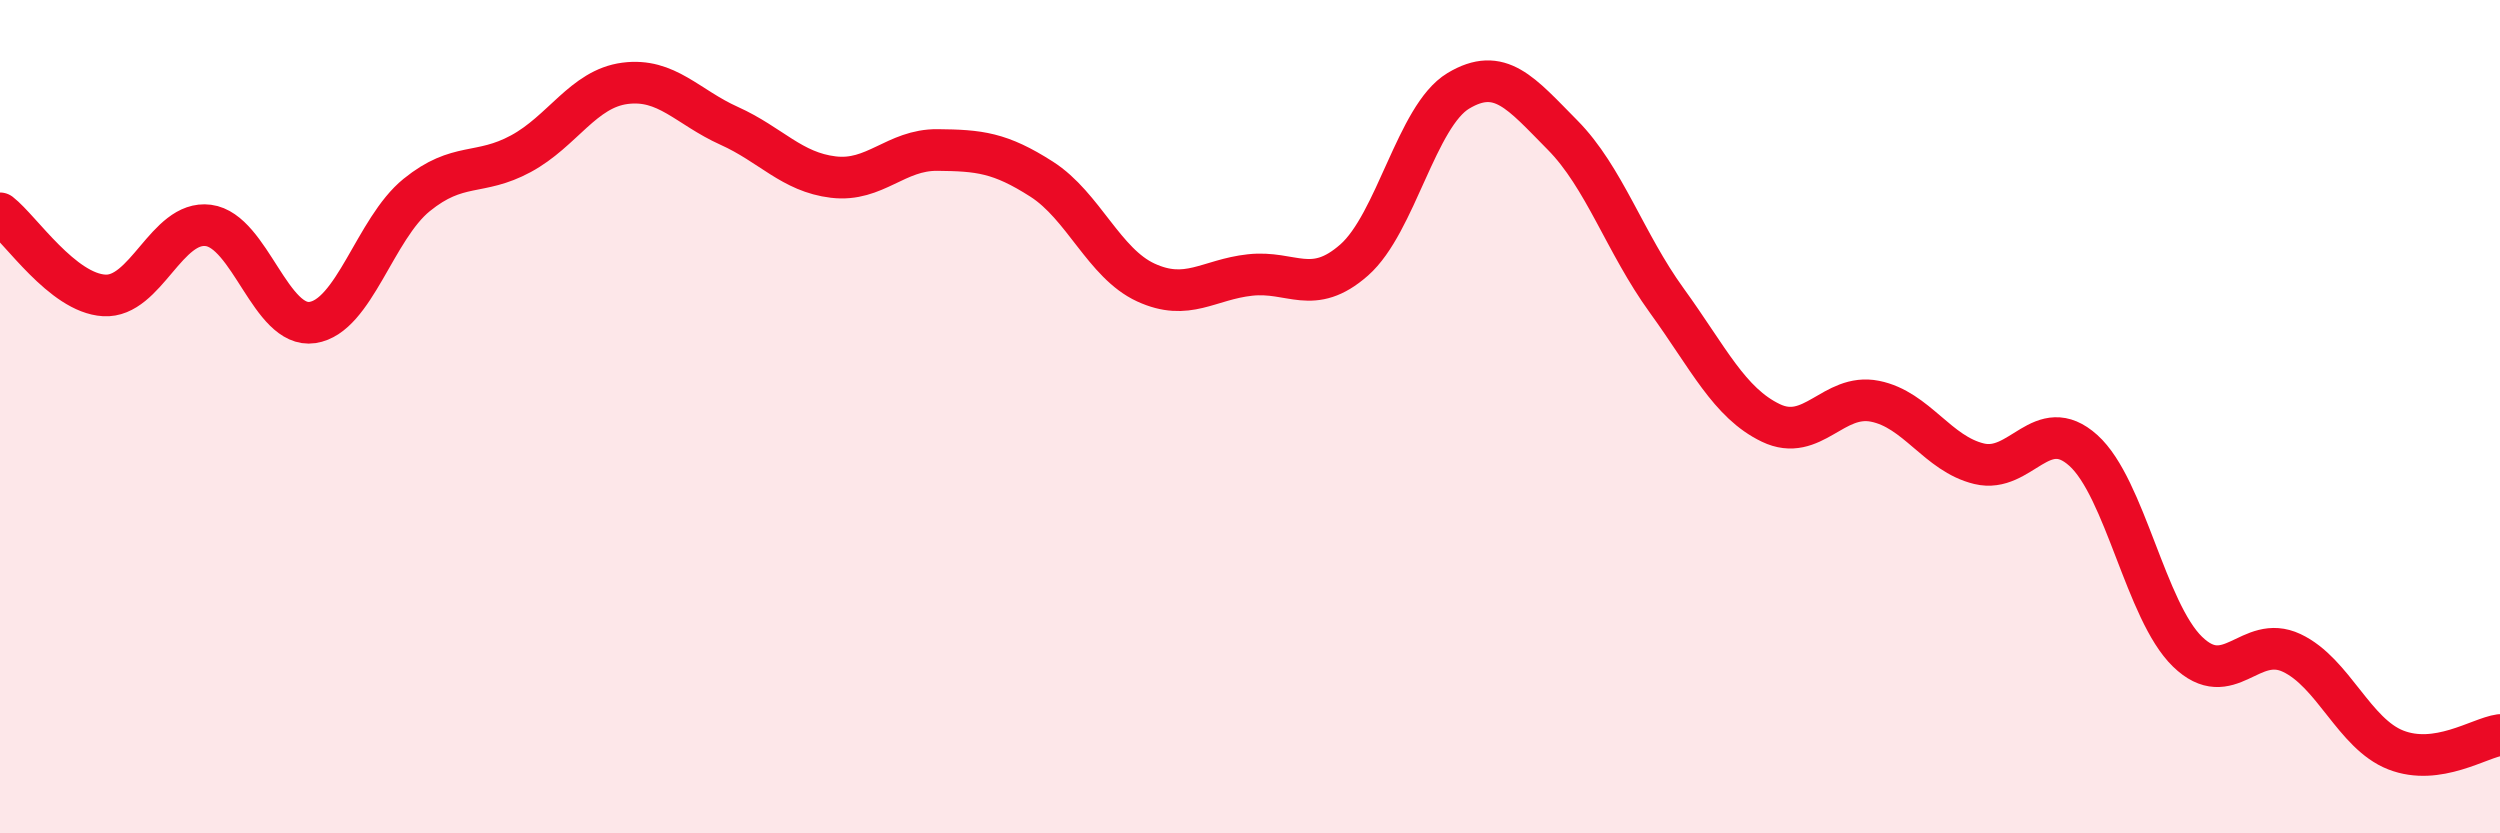
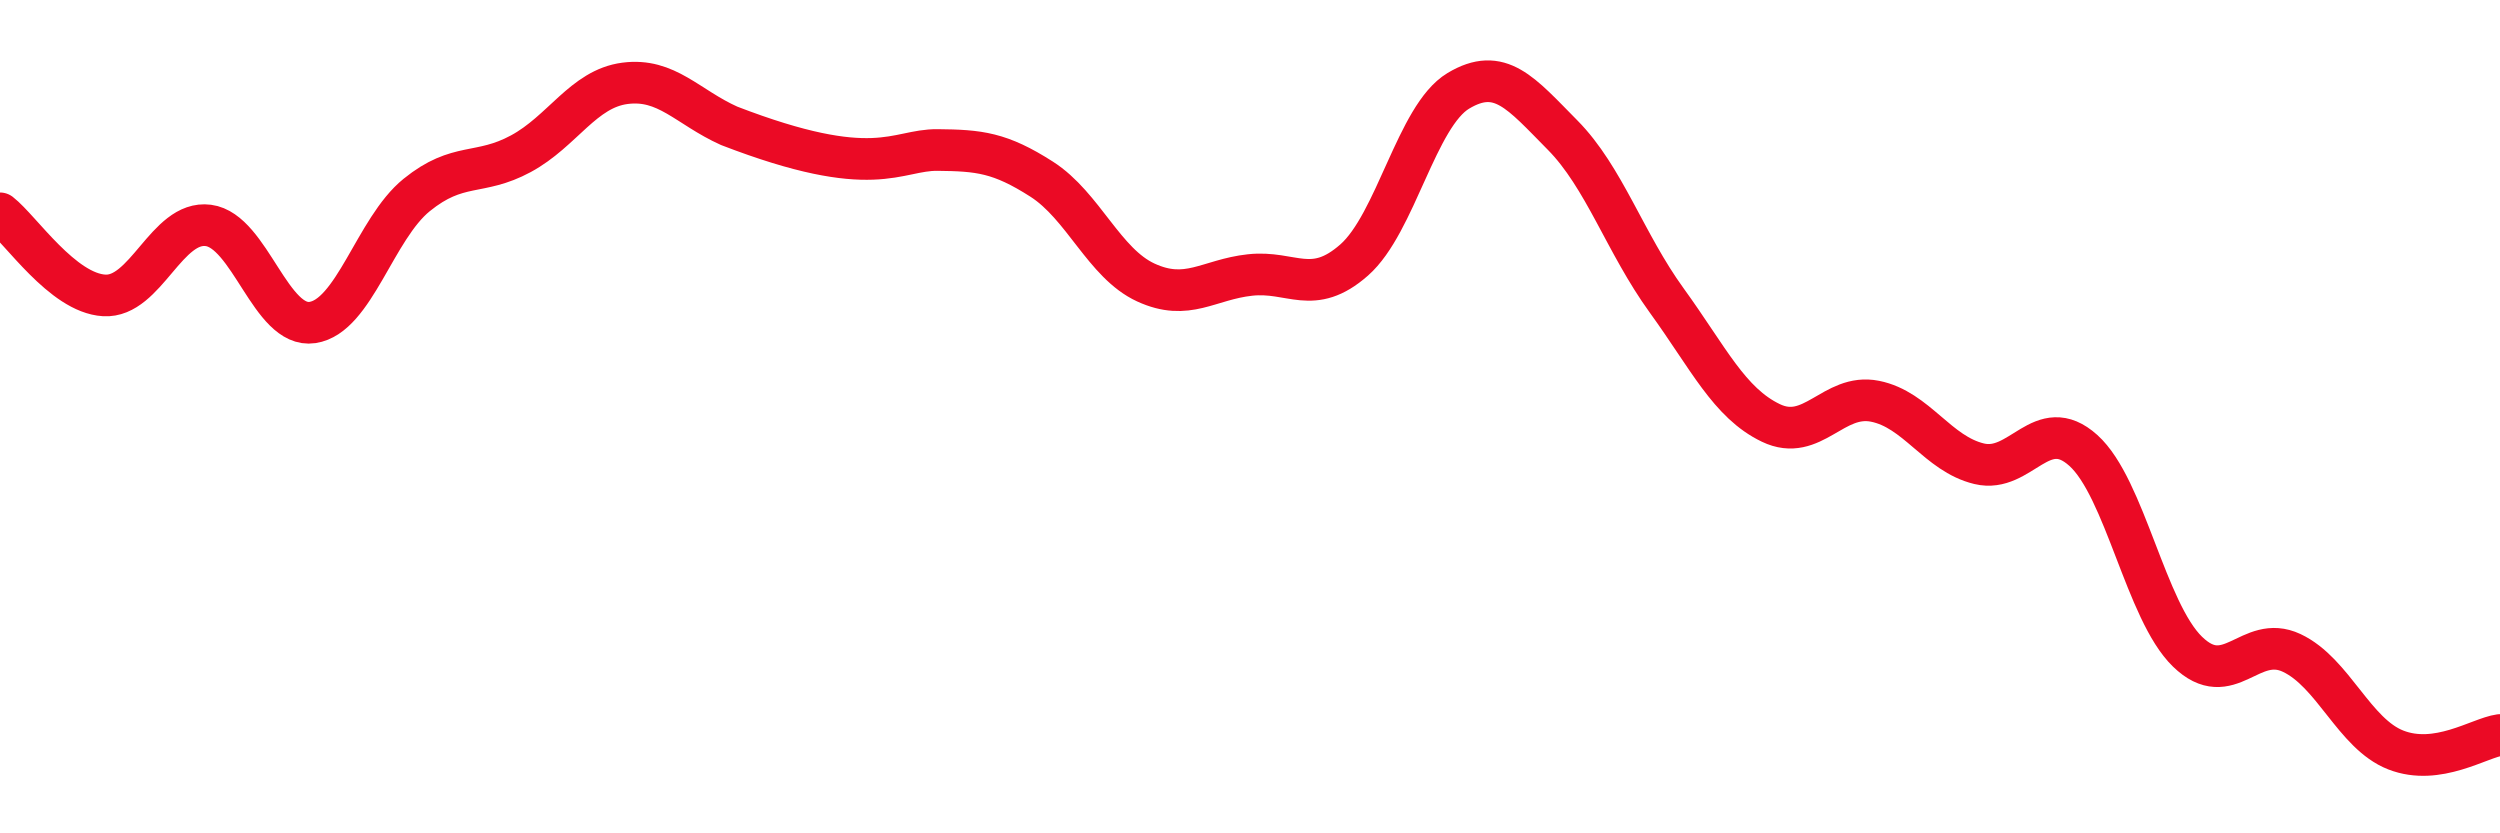
<svg xmlns="http://www.w3.org/2000/svg" width="60" height="20" viewBox="0 0 60 20">
-   <path d="M 0,5.12 C 0.5,5.51 1.5,7.03 2.5,7.09 C 3.5,7.15 4,5.28 5,5.41 C 6,5.54 6.5,7.89 7.5,7.74 C 8.5,7.59 9,5.49 10,4.68 C 11,3.87 11.5,4.23 12.5,3.69 C 13.5,3.15 14,2.13 15,2 C 16,1.87 16.5,2.57 17.5,3.02 C 18.5,3.47 19,4.13 20,4.25 C 21,4.37 21.5,3.59 22.5,3.6 C 23.5,3.61 24,3.66 25,4.3 C 26,4.94 26.5,6.32 27.5,6.78 C 28.5,7.24 29,6.71 30,6.6 C 31,6.49 31.5,7.12 32.5,6.24 C 33.5,5.36 34,2.78 35,2.18 C 36,1.58 36.5,2.23 37.5,3.24 C 38.5,4.25 39,5.83 40,7.21 C 41,8.59 41.5,9.67 42.5,10.15 C 43.5,10.63 44,9.43 45,9.63 C 46,9.83 46.5,10.89 47.5,11.13 C 48.5,11.37 49,9.91 50,10.81 C 51,11.71 51.5,14.67 52.5,15.64 C 53.5,16.61 54,15.2 55,15.67 C 56,16.14 56.5,17.61 57.5,18 C 58.5,18.39 59.5,17.71 60,17.64L60 20L0 20Z" fill="#EB0A25" opacity="0.1" stroke-linecap="round" stroke-linejoin="round" />
-   <path d="M 0,5.12 C 0.5,5.51 1.5,7.03 2.5,7.09 C 3.5,7.15 4,5.28 5,5.41 C 6,5.54 6.5,7.89 7.5,7.74 C 8.5,7.59 9,5.49 10,4.68 C 11,3.87 11.5,4.23 12.5,3.69 C 13.5,3.15 14,2.13 15,2 C 16,1.87 16.5,2.57 17.5,3.02 C 18.5,3.47 19,4.13 20,4.25 C 21,4.37 21.5,3.59 22.5,3.6 C 23.5,3.61 24,3.66 25,4.3 C 26,4.94 26.5,6.32 27.5,6.78 C 28.5,7.24 29,6.71 30,6.6 C 31,6.49 31.5,7.12 32.5,6.24 C 33.5,5.36 34,2.78 35,2.18 C 36,1.58 36.5,2.23 37.5,3.24 C 38.5,4.25 39,5.83 40,7.21 C 41,8.59 41.5,9.67 42.5,10.15 C 43.5,10.63 44,9.43 45,9.63 C 46,9.83 46.5,10.89 47.5,11.13 C 48.5,11.37 49,9.91 50,10.81 C 51,11.71 51.5,14.67 52.5,15.64 C 53.5,16.61 54,15.2 55,15.67 C 56,16.14 56.5,17.61 57.5,18 C 58.5,18.39 59.5,17.71 60,17.64" stroke="#EB0A25" stroke-width="1" fill="none" stroke-linecap="round" stroke-linejoin="round" />
+   <path d="M 0,5.12 C 0.5,5.51 1.5,7.03 2.5,7.09 C 3.5,7.15 4,5.28 5,5.41 C 6,5.54 6.5,7.89 7.5,7.74 C 8.5,7.59 9,5.49 10,4.68 C 11,3.87 11.5,4.23 12.5,3.69 C 13.5,3.15 14,2.13 15,2 C 16,1.87 16.5,2.57 17.5,3.02 C 21,4.37 21.5,3.59 22.5,3.6 C 23.5,3.61 24,3.66 25,4.3 C 26,4.94 26.5,6.32 27.5,6.78 C 28.5,7.24 29,6.71 30,6.6 C 31,6.49 31.5,7.12 32.5,6.24 C 33.5,5.36 34,2.78 35,2.18 C 36,1.58 36.5,2.23 37.5,3.24 C 38.5,4.25 39,5.83 40,7.21 C 41,8.59 41.5,9.67 42.5,10.15 C 43.5,10.63 44,9.43 45,9.63 C 46,9.83 46.5,10.89 47.5,11.13 C 48.5,11.37 49,9.91 50,10.81 C 51,11.71 51.5,14.67 52.5,15.64 C 53.5,16.61 54,15.2 55,15.67 C 56,16.14 56.5,17.61 57.5,18 C 58.5,18.39 59.5,17.71 60,17.64" stroke="#EB0A25" stroke-width="1" fill="none" stroke-linecap="round" stroke-linejoin="round" />
</svg>